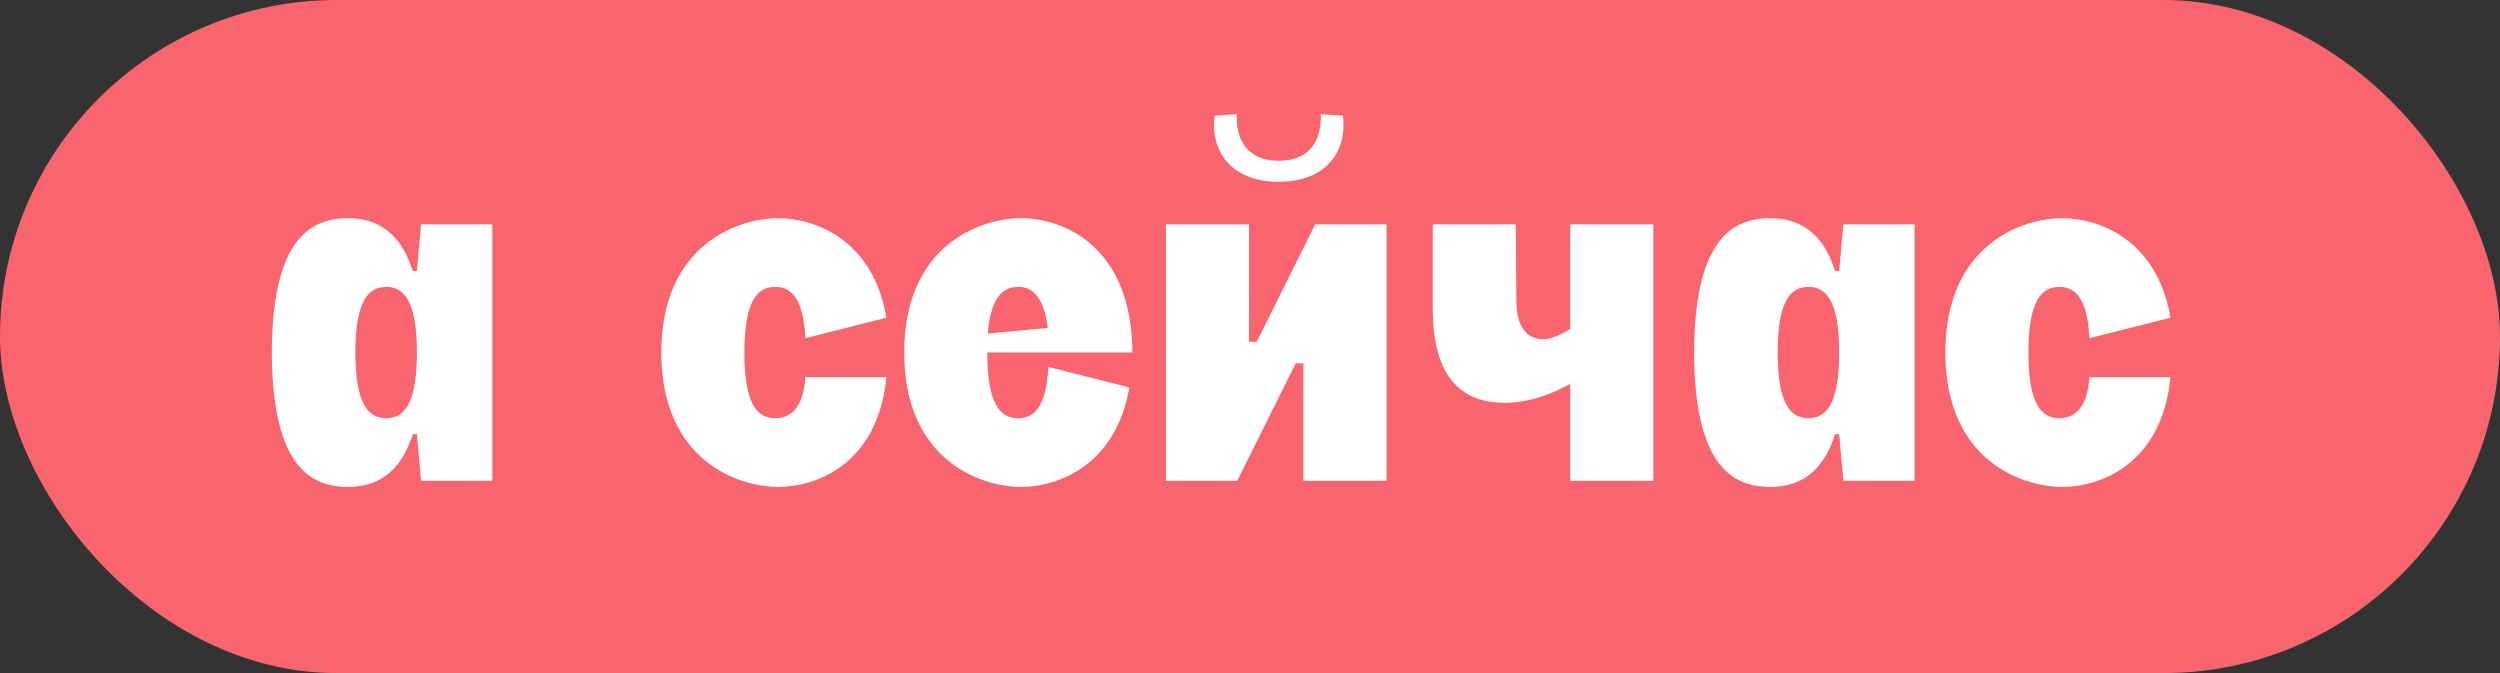
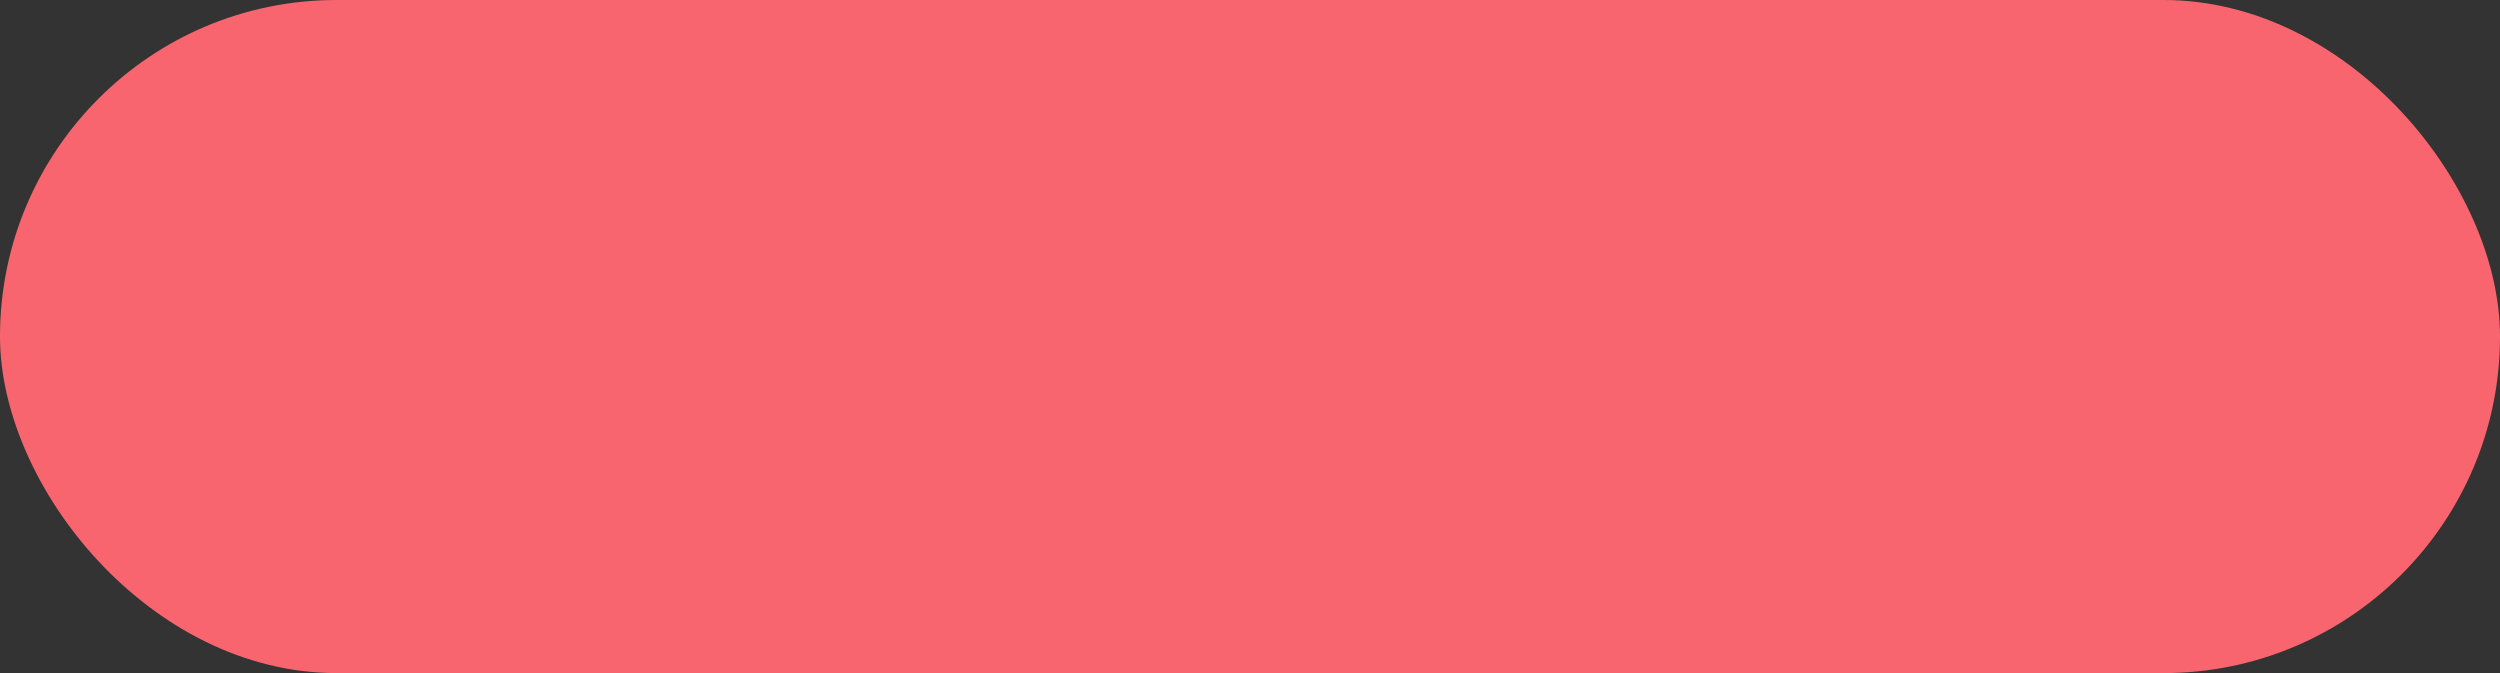
<svg xmlns="http://www.w3.org/2000/svg" width="78" height="21" viewBox="0 0 78 21" fill="none">
  <rect x="0" y="0" width="78" height="21" fill="#333333" stroke="none" />
  <rect width="78" height="21" rx="10.5" fill="#F9656E" />
-   <path d="M15.36 15H13.136L13.008 13.544H12.88C12.48 14.808 11.712 15.192 10.848 15.192C9.536 15.192 8.496 14.328 8.48 11C8.496 7.672 9.536 6.808 10.848 6.808C11.712 6.808 12.48 7.192 12.88 8.456H13.008L13.136 7H15.36V15ZM11.088 11C11.088 12.632 11.504 13.048 12.048 13.048C12.592 13.048 13.008 12.632 13.008 11C13.008 9.368 12.592 8.952 12.048 8.952C11.504 8.952 11.088 9.368 11.088 11ZM20.633 11C20.633 7.672 22.985 6.808 24.28 6.808C25.433 6.808 27.241 7.48 27.657 9.912L25.128 10.552C25.064 9.288 24.68 8.952 24.184 8.952C23.64 8.952 23.224 9.368 23.224 11C23.224 12.632 23.64 13.048 24.184 13.048C24.68 13.048 25.064 12.712 25.128 11.768H27.657C27.384 14.52 25.433 15.192 24.28 15.192C22.985 15.192 20.633 14.328 20.633 11ZM28.211 11C28.211 7.672 30.563 6.808 31.859 6.808C33.171 6.808 35.315 7.672 35.331 11H30.803C30.803 12.632 31.219 13.048 31.763 13.048C32.259 13.048 32.643 12.712 32.707 11.448L35.235 12.088C34.819 14.52 33.011 15.192 31.859 15.192C30.563 15.192 28.211 14.328 28.211 11ZM30.819 10.408L32.691 10.232C32.563 9.24 32.211 8.952 31.763 8.952C31.299 8.952 30.915 9.256 30.819 10.408ZM37.898 3.608C37.754 4.648 38.362 5.672 39.898 5.672C41.434 5.672 42.042 4.648 41.898 3.608L41.21 3.56C41.242 4.568 40.698 5.016 39.898 5.016C39.098 5.016 38.554 4.568 38.586 3.56L37.898 3.608ZM36.378 15V7H38.97V10.664H39.21L41.034 7H43.258V15H40.666V11.336H40.426L38.602 15H36.378ZM44.703 7H47.294L47.31 9.368C47.31 10.264 47.678 10.584 48.158 10.584C48.431 10.584 48.782 10.392 48.99 10.264V7H51.583V15H48.99V11.976C48.559 12.216 47.806 12.568 46.943 12.568C45.711 12.568 44.718 11.896 44.703 9.688V7ZM59.735 15H57.511L57.383 13.544H57.255C56.855 14.808 56.087 15.192 55.223 15.192C53.911 15.192 52.871 14.328 52.855 11C52.871 7.672 53.911 6.808 55.223 6.808C56.087 6.808 56.855 7.192 57.255 8.456H57.383L57.511 7H59.735V15ZM55.463 11C55.463 12.632 55.879 13.048 56.423 13.048C56.967 13.048 57.383 12.632 57.383 11C57.383 9.368 56.967 8.952 56.423 8.952C55.879 8.952 55.463 9.368 55.463 11ZM60.695 11C60.695 7.672 63.047 6.808 64.343 6.808C65.495 6.808 67.303 7.48 67.719 9.912L65.191 10.552C65.127 9.288 64.743 8.952 64.247 8.952C63.703 8.952 63.287 9.368 63.287 11C63.287 12.632 63.703 13.048 64.247 13.048C64.743 13.048 65.127 12.712 65.191 11.768H67.719C67.447 14.52 65.495 15.192 64.343 15.192C63.047 15.192 60.695 14.328 60.695 11Z" fill="white" />
</svg>